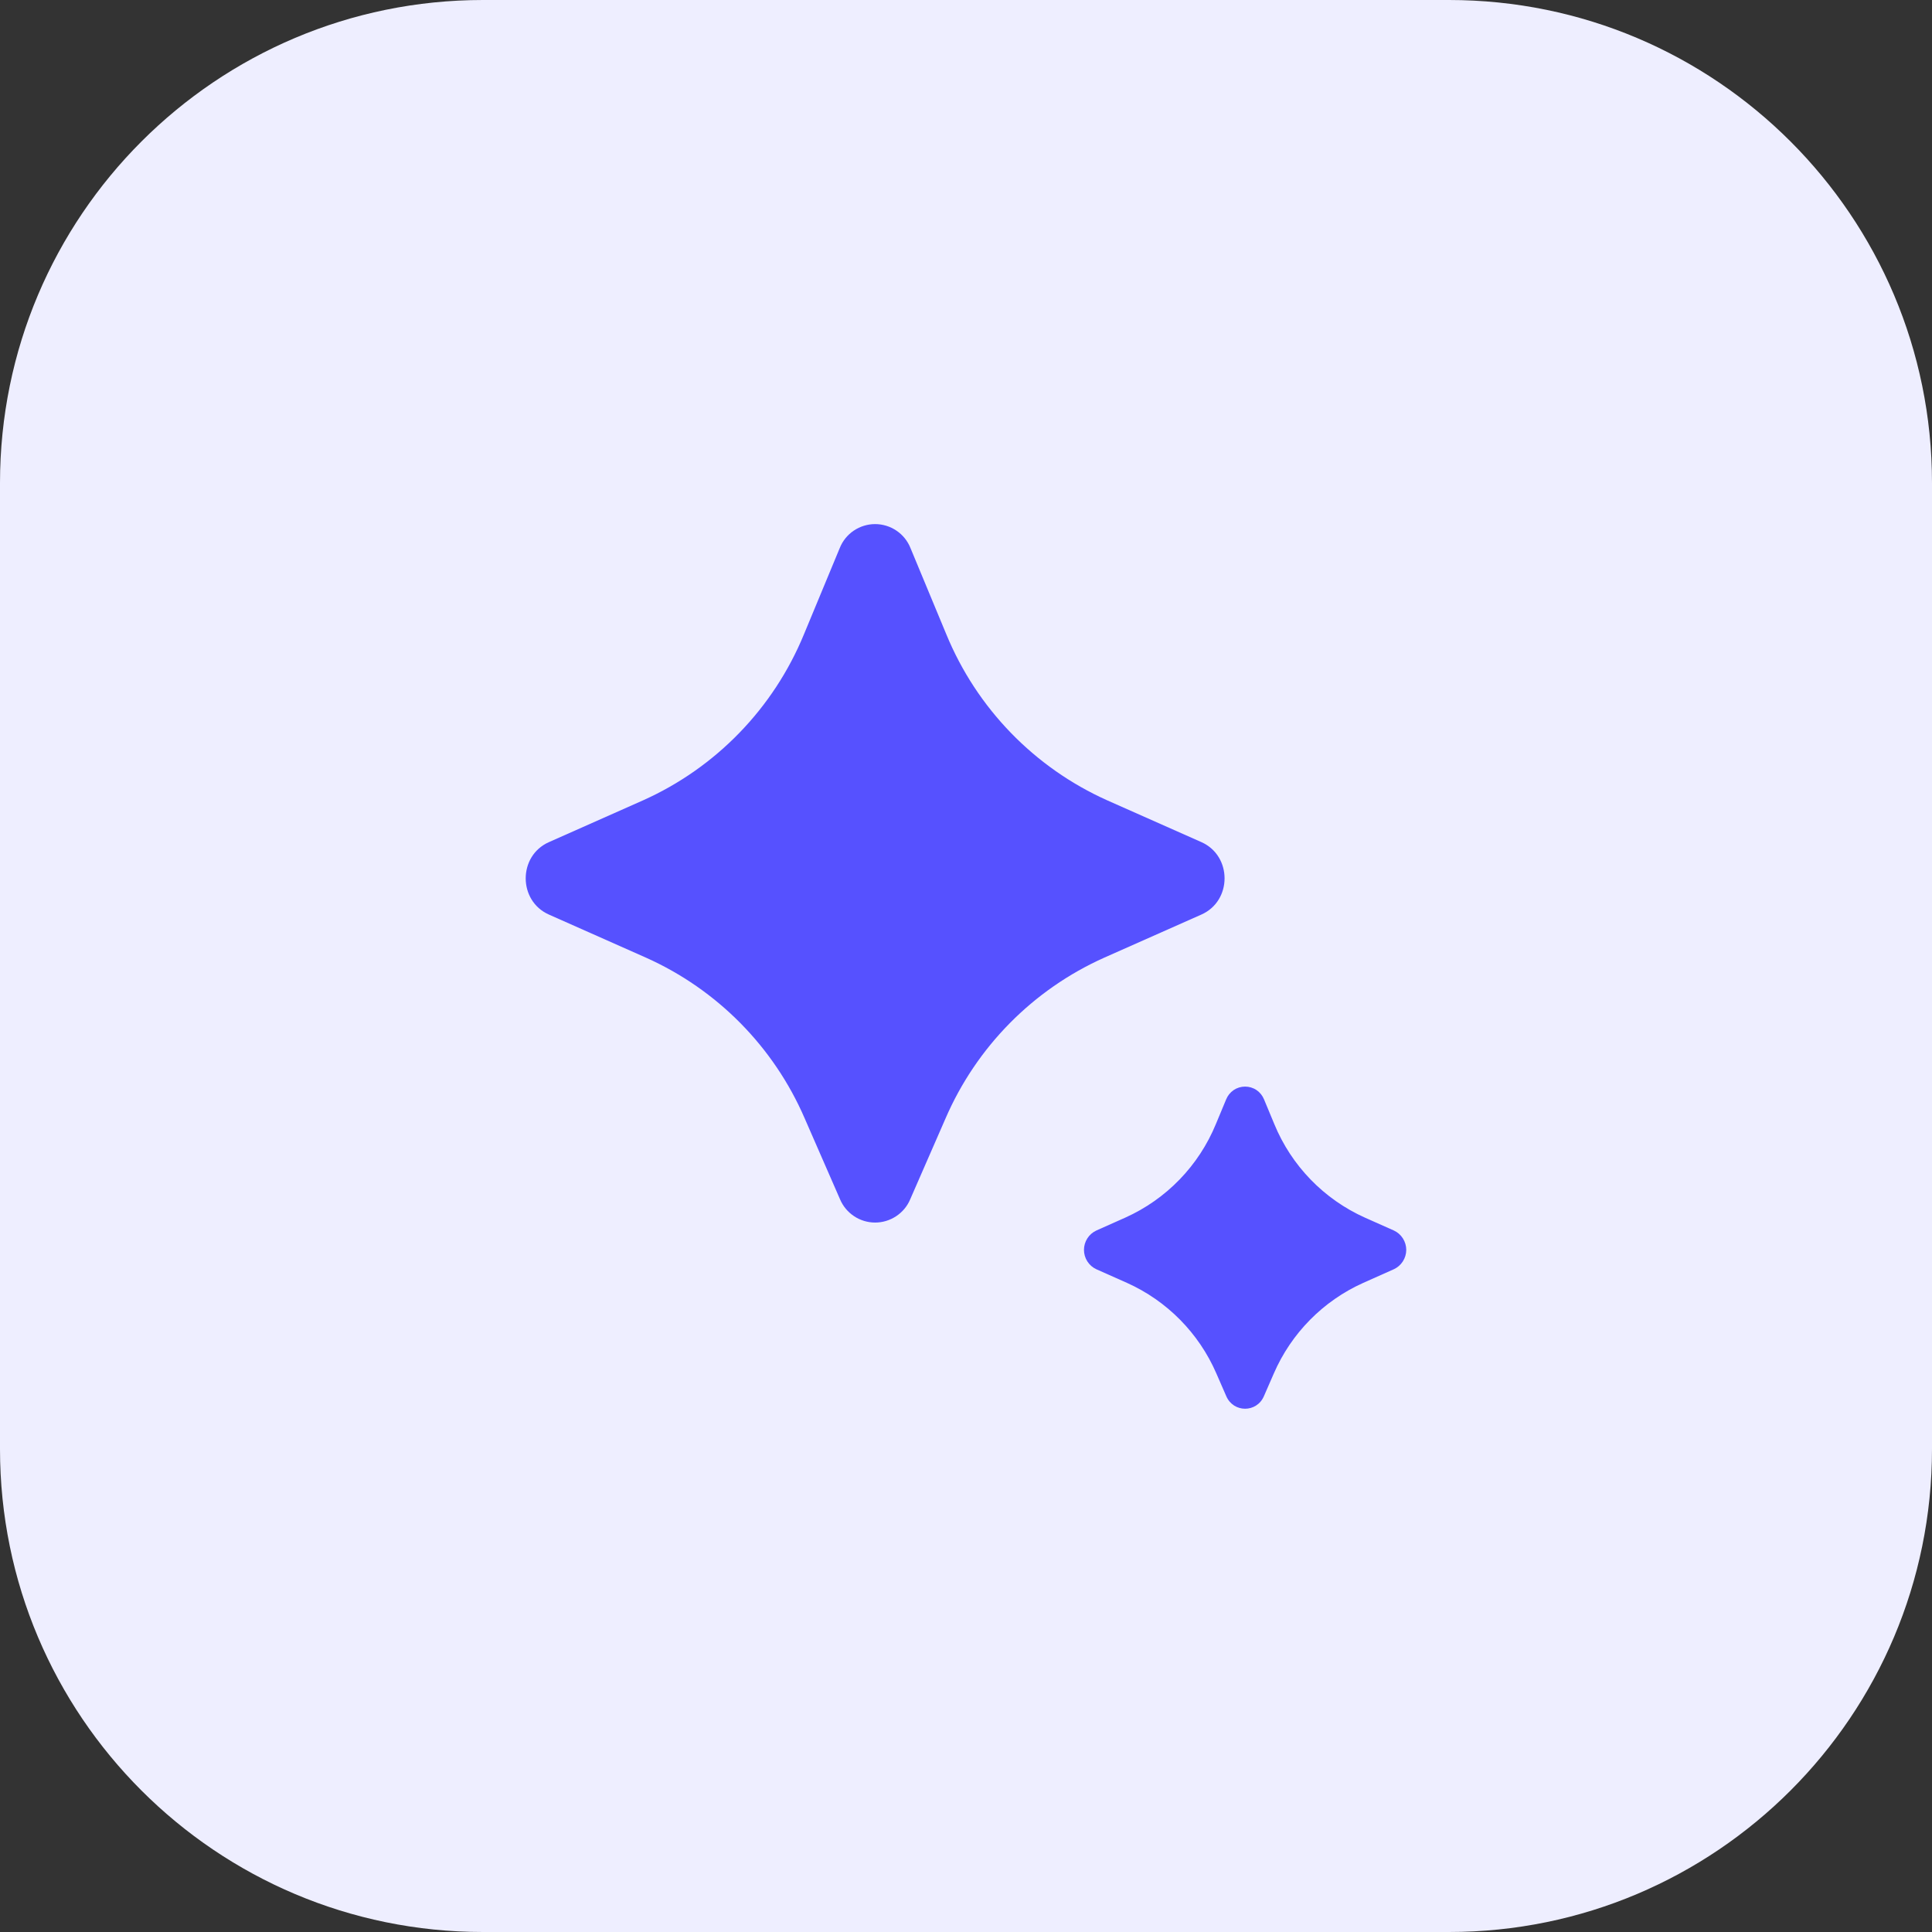
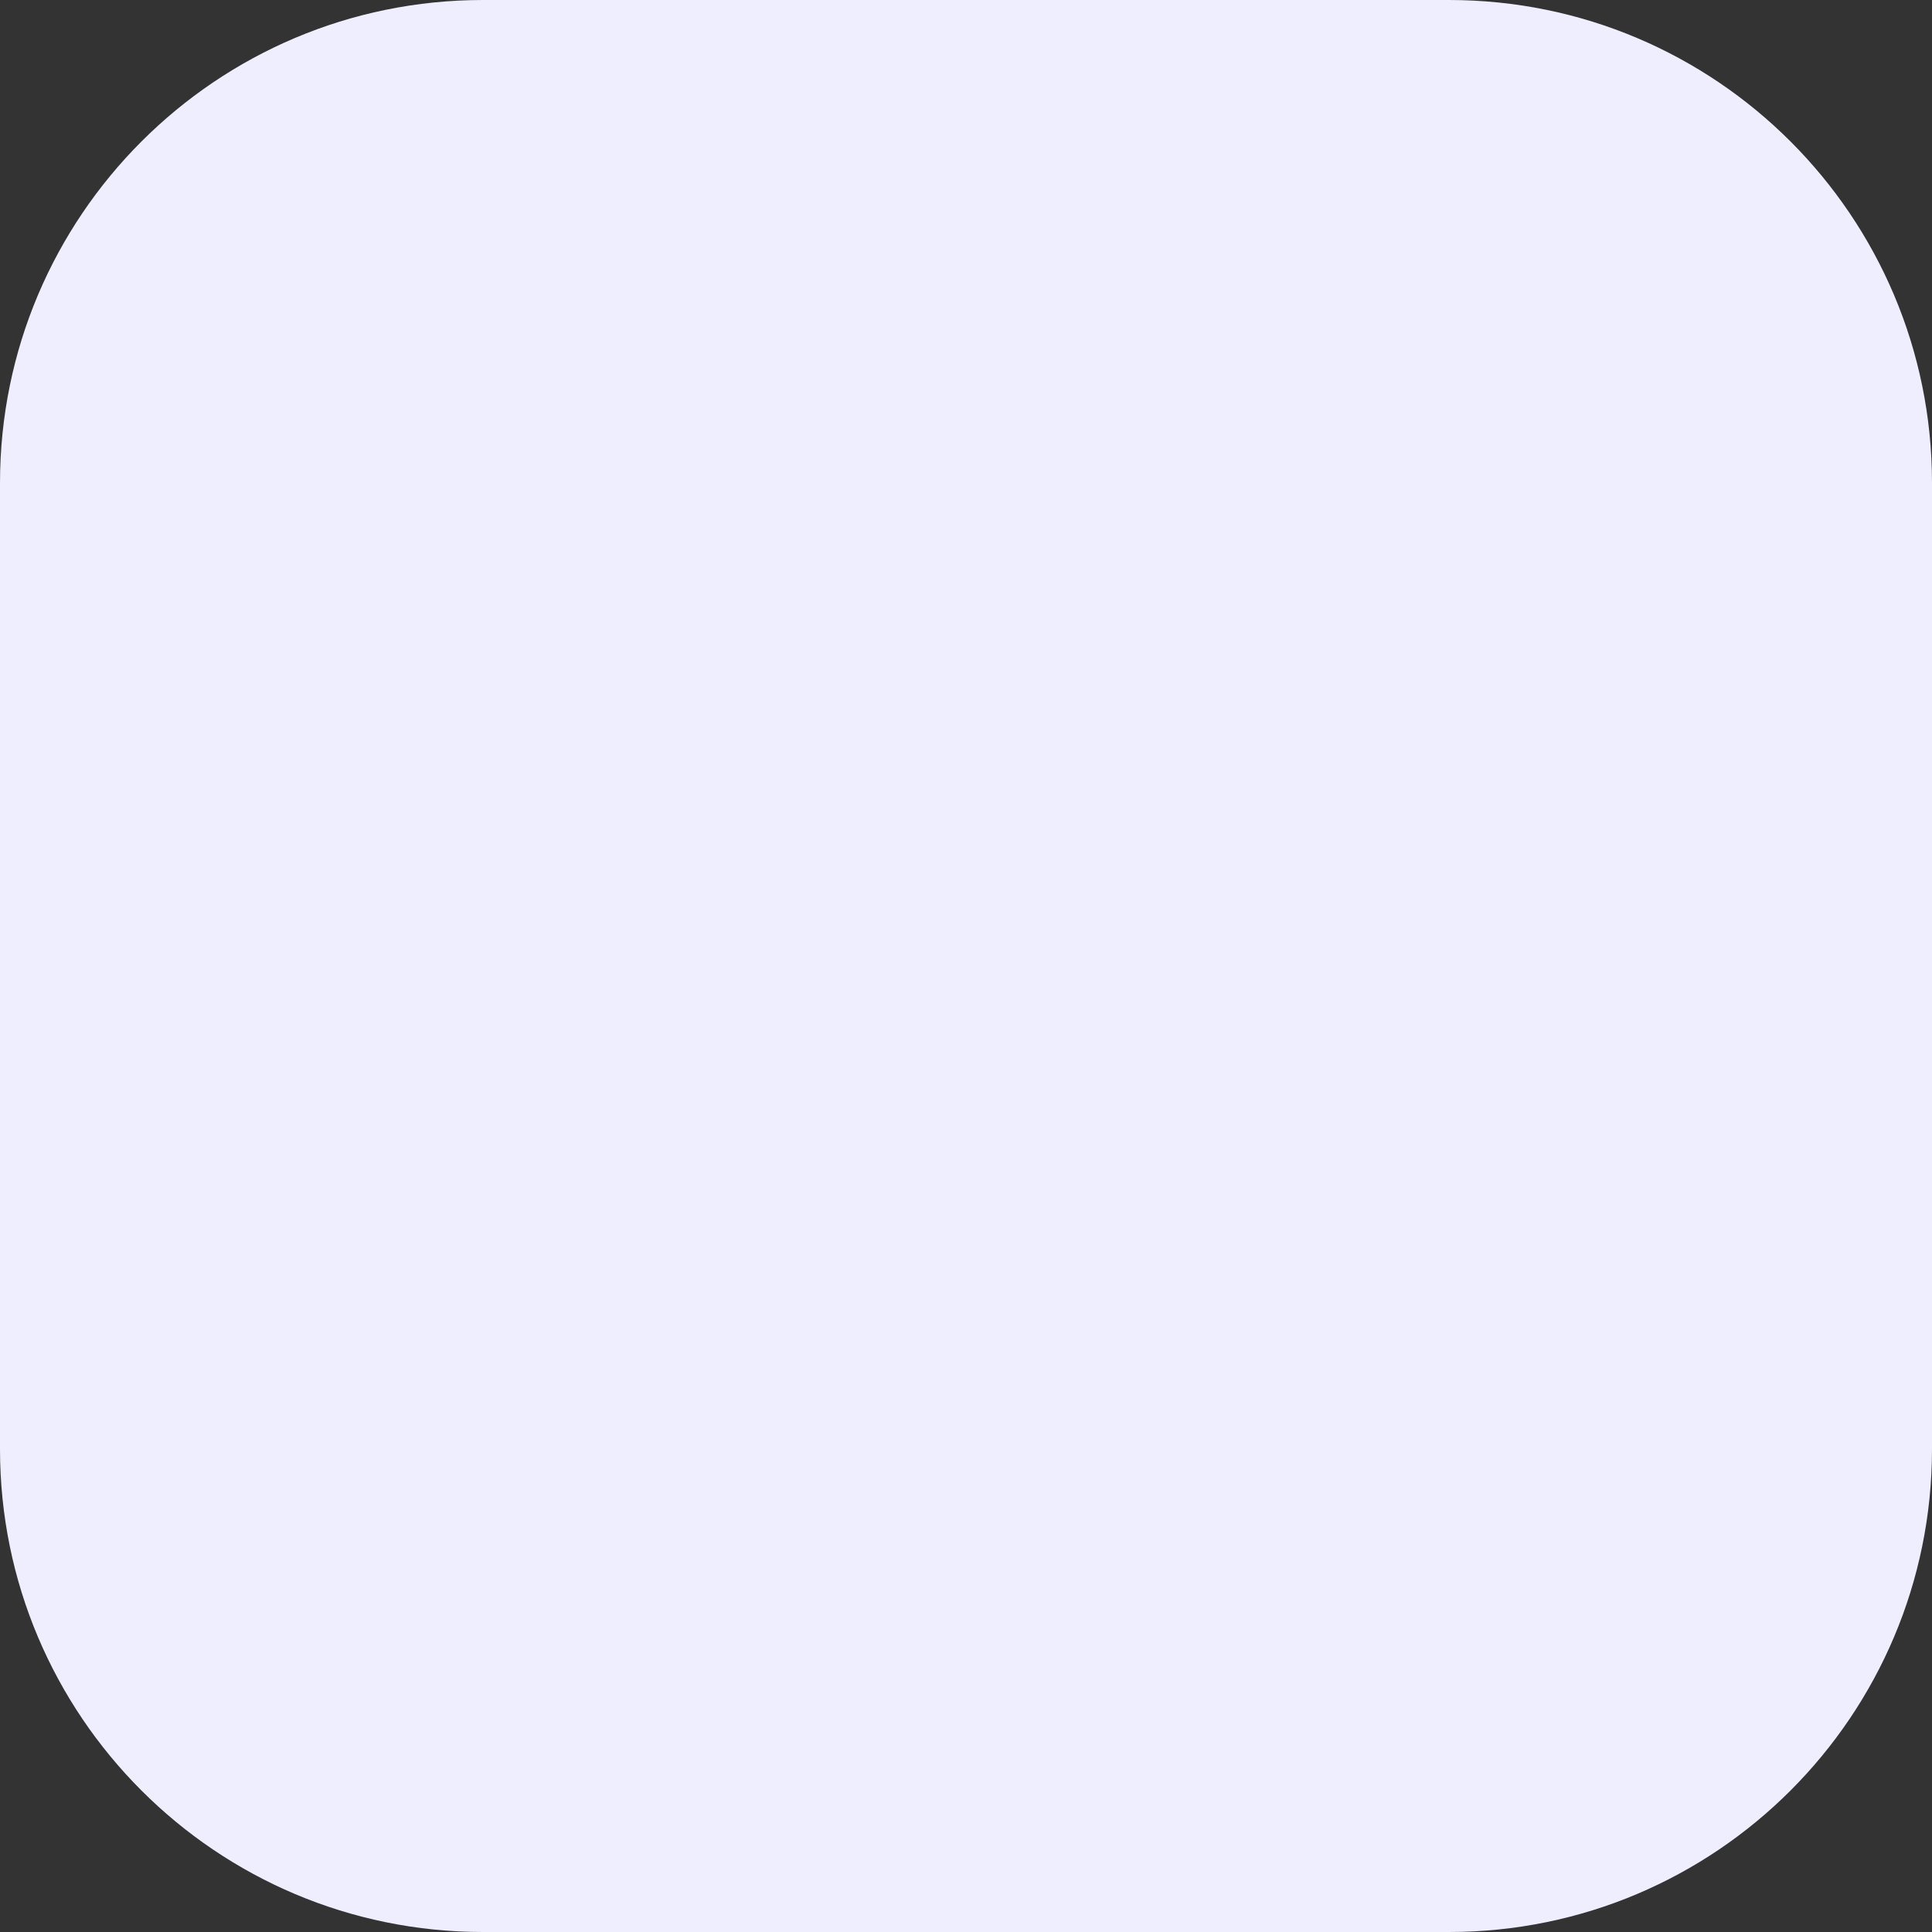
<svg xmlns="http://www.w3.org/2000/svg" width="48" height="48" viewBox="0 0 48 48" fill="none">
  <rect x="0" y="0" width="48" height="48" fill="#333333" stroke="none" />
  <path d="M0 12C0 5.373 5.373 0 12 0H36C42.627 0 48 5.373 48 12V36C48 42.627 42.627 48 36 48H12C5.373 48 0 42.627 0 36V12Z" fill="#EEEEFF" />
-   <path d="M22.614 29.796L23.492 27.786C24.26 26.01 25.666 24.585 27.432 23.794L29.848 22.722C30.616 22.381 30.616 21.264 29.848 20.922L27.508 19.884C25.697 19.072 24.266 17.595 23.511 15.759L22.621 13.617C22.551 13.441 22.43 13.29 22.273 13.184C22.116 13.078 21.931 13.021 21.742 13.021C21.553 13.021 21.368 13.078 21.211 13.184C21.054 13.29 20.933 13.441 20.863 13.617L19.974 15.759C19.219 17.595 17.788 19.072 15.977 19.884L13.637 20.923C12.869 21.263 12.869 22.381 13.637 22.722L16.052 23.794C17.818 24.585 19.224 26.009 19.992 27.785L20.87 29.795C20.942 29.967 21.064 30.113 21.219 30.216C21.374 30.319 21.556 30.374 21.742 30.374C21.928 30.374 22.11 30.319 22.265 30.216C22.421 30.113 22.542 29.968 22.614 29.796ZM31.401 34.689L31.648 34.123C32.082 33.122 32.874 32.32 33.869 31.873L34.629 31.534C34.721 31.492 34.799 31.424 34.854 31.338C34.908 31.253 34.938 31.154 34.938 31.053C34.938 30.951 34.908 30.852 34.854 30.767C34.799 30.681 34.721 30.613 34.629 30.571L33.912 30.252C32.891 29.794 32.084 28.961 31.659 27.926L31.405 27.315C31.367 27.221 31.302 27.14 31.219 27.083C31.135 27.026 31.035 26.996 30.934 26.996C30.833 26.996 30.733 27.026 30.649 27.083C30.566 27.14 30.501 27.221 30.463 27.315L30.209 27.925C29.784 28.961 28.977 29.794 27.956 30.252L27.238 30.572C27.146 30.615 27.069 30.682 27.014 30.768C26.96 30.853 26.931 30.952 26.931 31.053C26.931 31.154 26.96 31.253 27.014 31.338C27.069 31.424 27.146 31.492 27.238 31.534L27.998 31.872C28.994 32.319 29.786 33.122 30.22 34.123L30.467 34.689C30.647 35.103 31.221 35.103 31.401 34.689Z" fill="#5651FF" />
</svg>